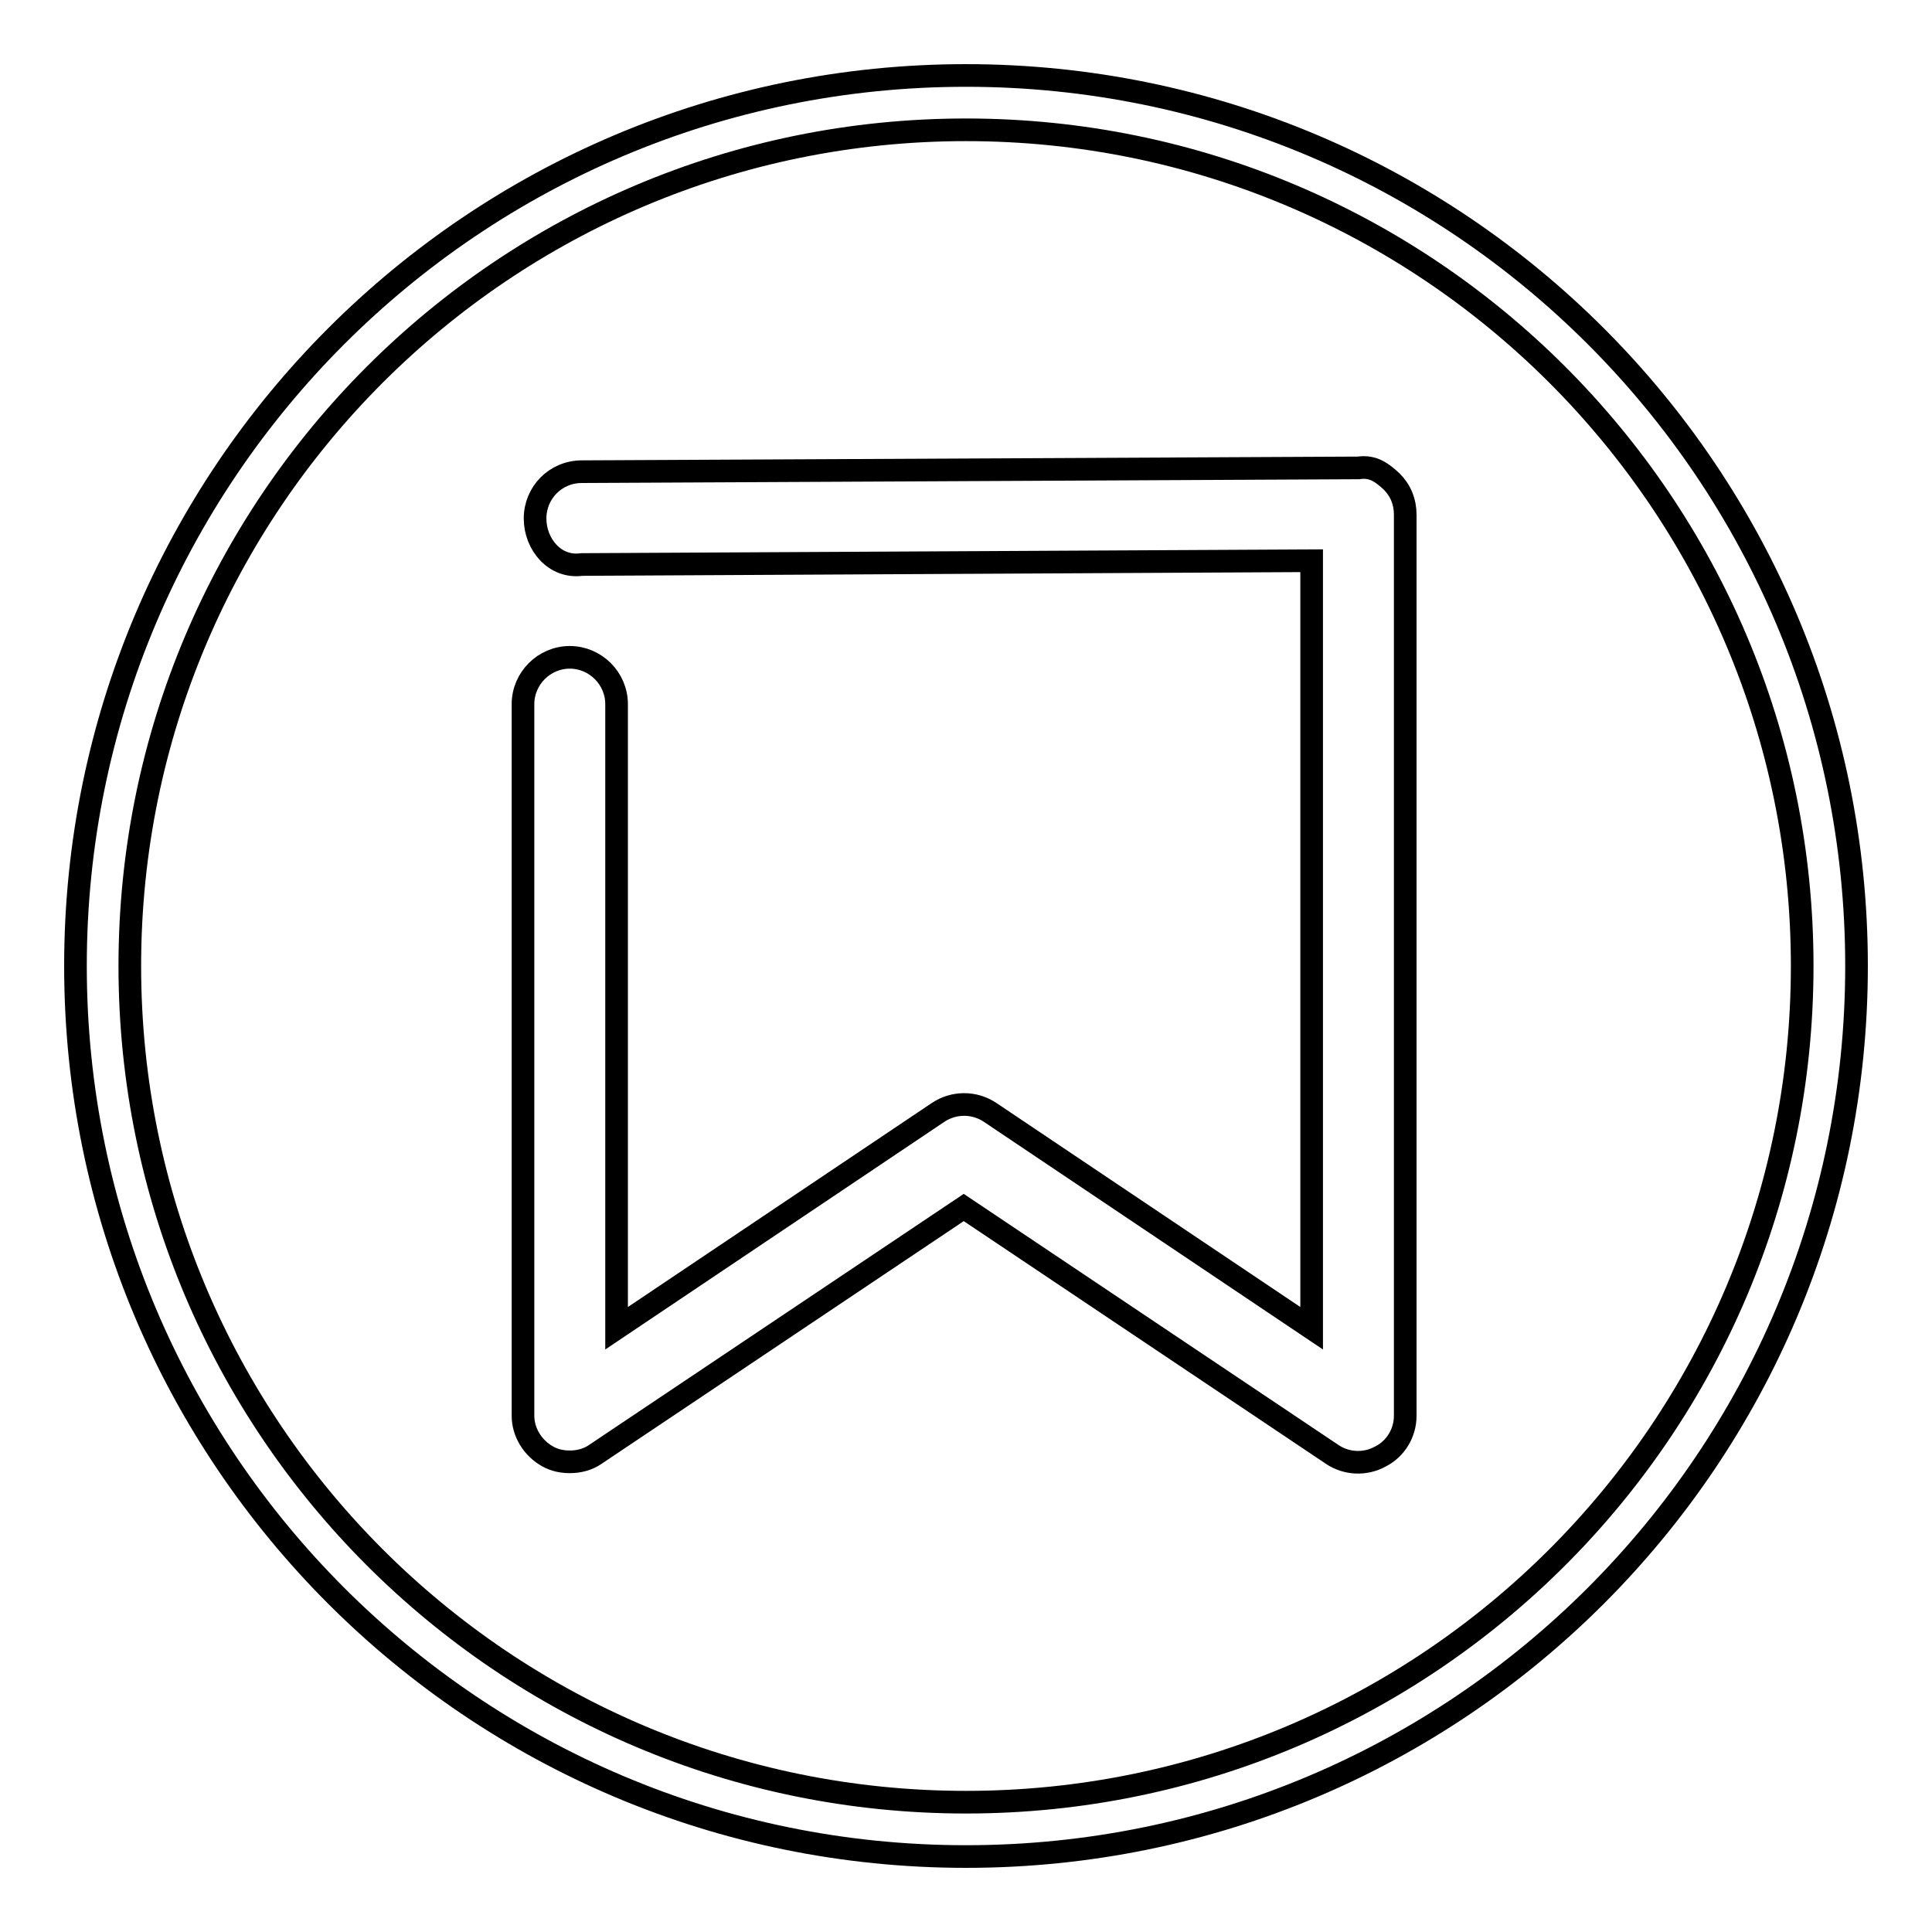
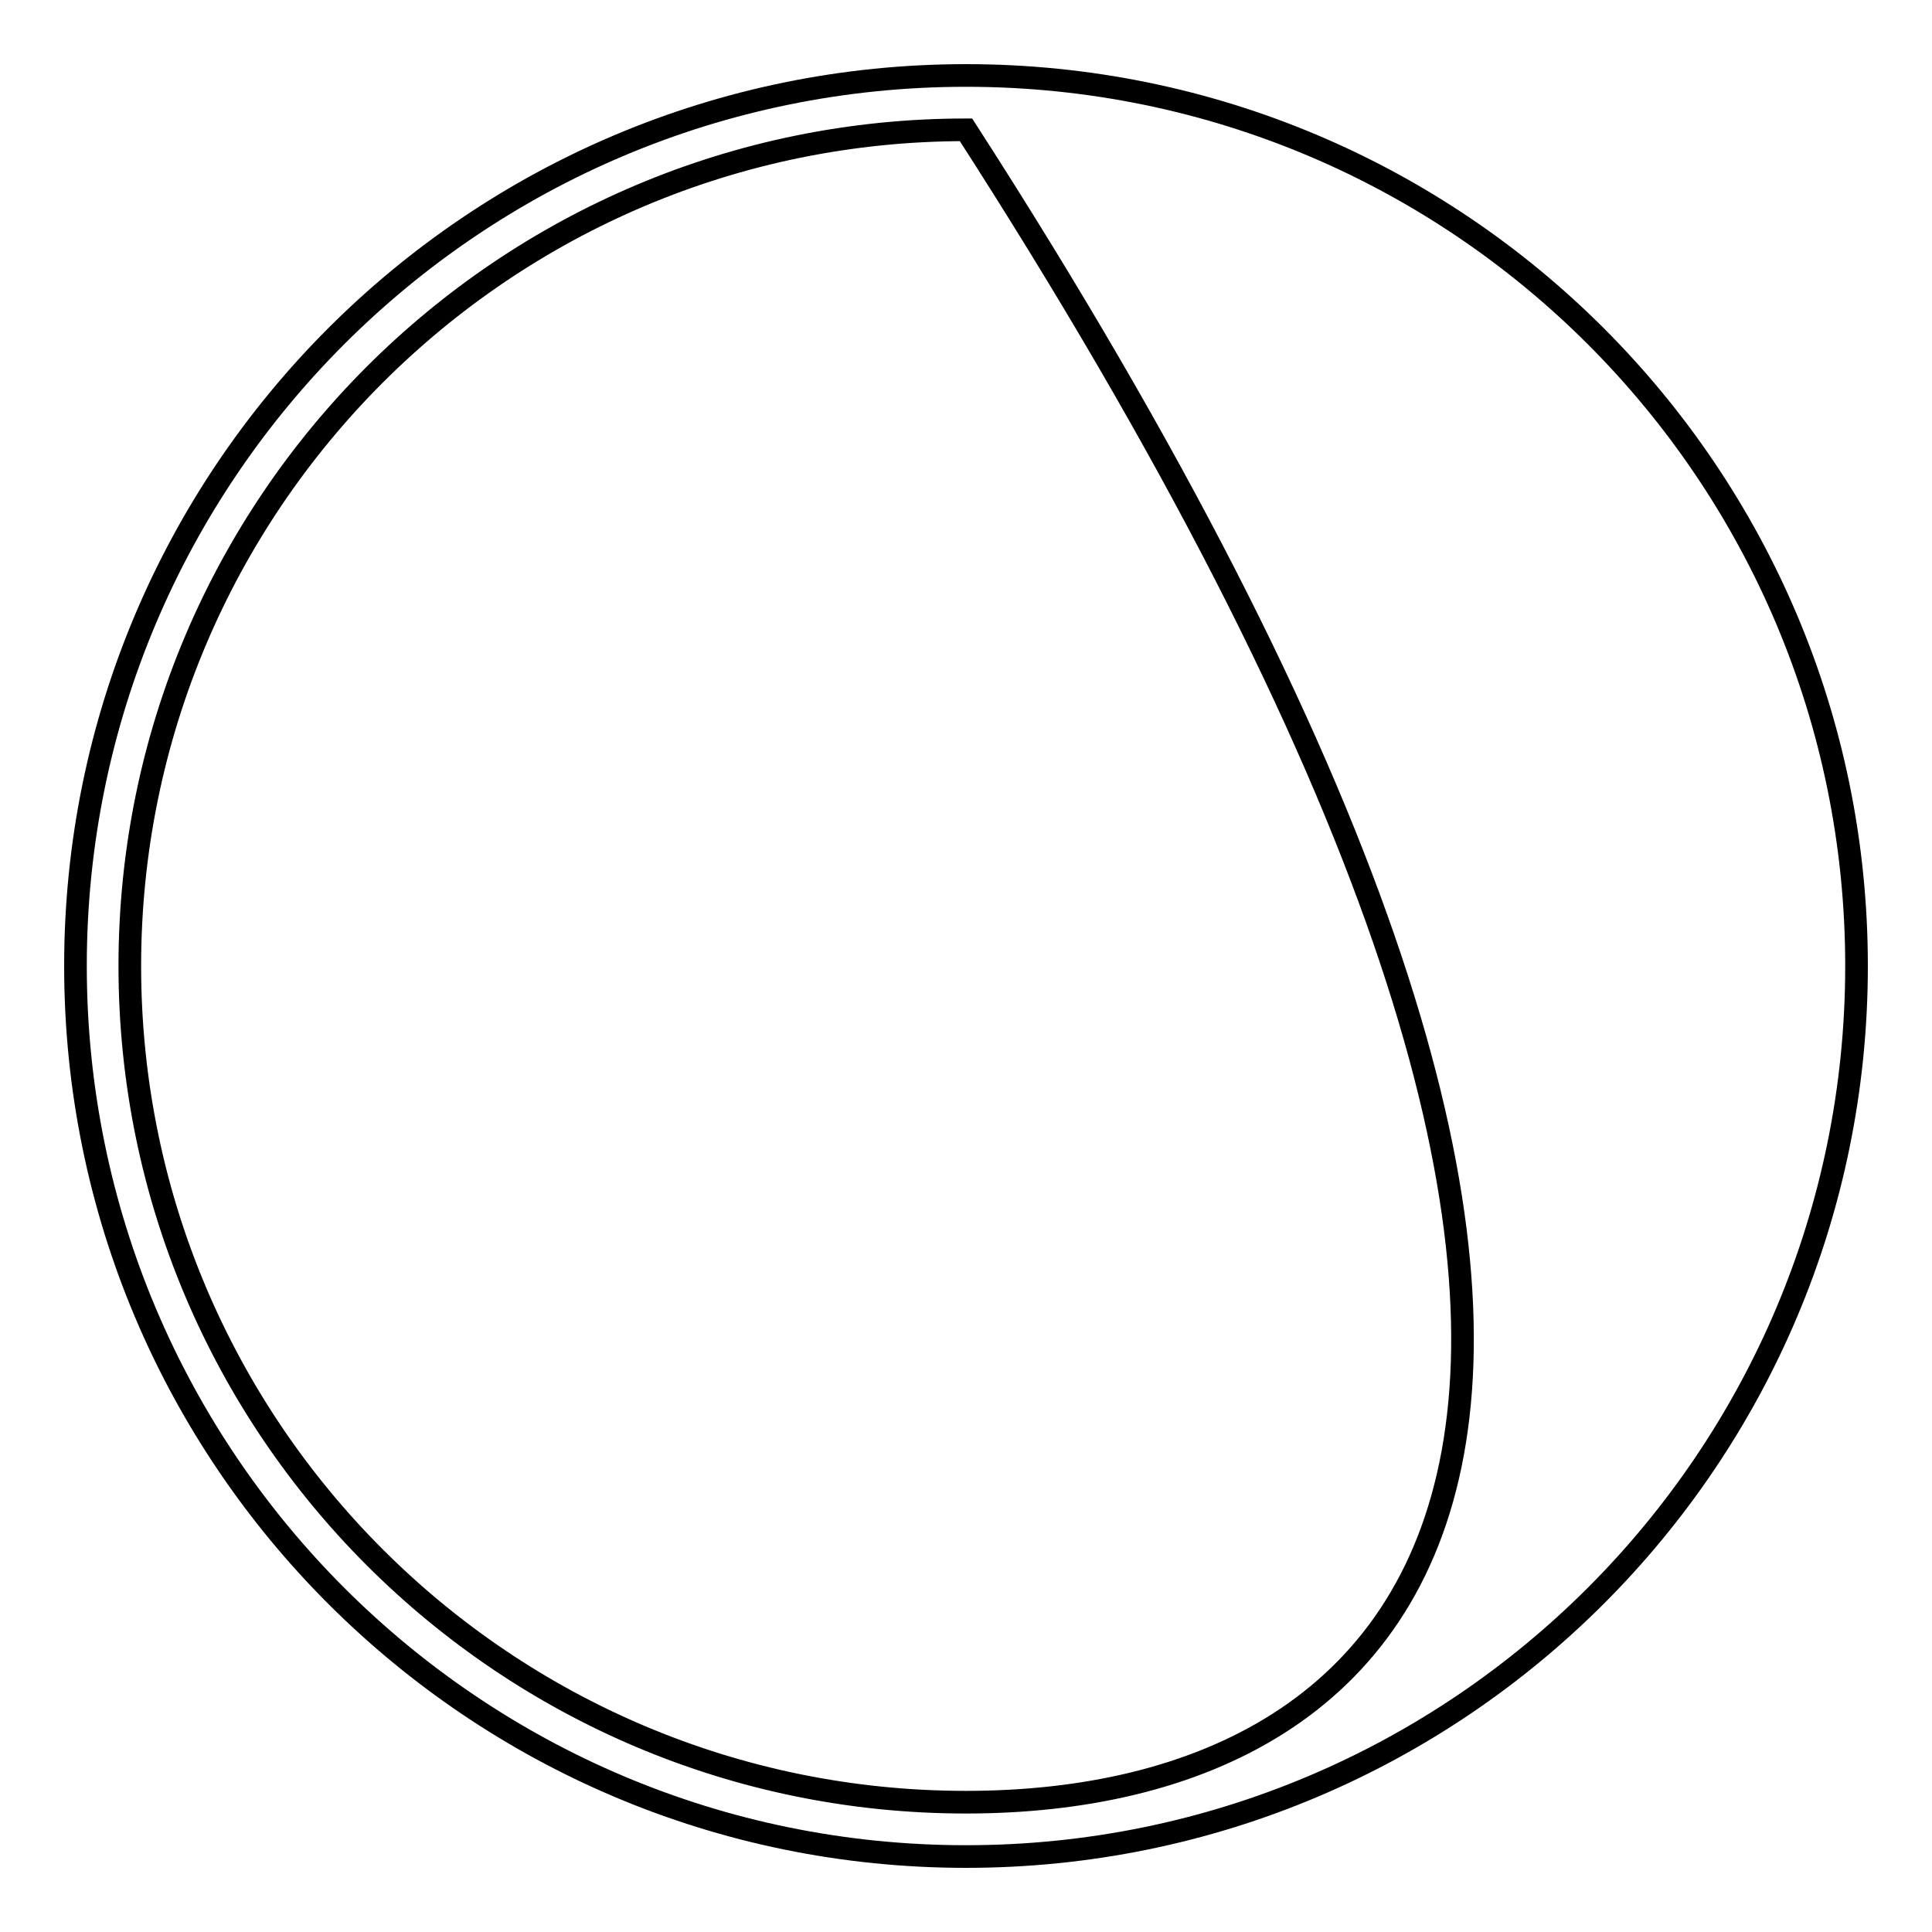
<svg xmlns="http://www.w3.org/2000/svg" version="1.1" x="0px" y="0px" viewBox="0 0 256 256" enable-background="new 0 0 256 256" xml:space="preserve">
  <g>
    <g>
-       <path stroke-width="3" fill-opacity="0" stroke="#000000" d="M128,246c65.2,0,118-52.8,118-118c0-65.2-52.8-118-118-118C62.8,10,10,62.8,10,128C10,193.2,62.8,246,128,246L128,246L128,246z M128,238.8c-61.2,0-110.8-49.6-110.8-110.8C17.2,66.8,66.8,17.2,128,17.2c61.2,0,110.8,49.6,110.8,110.8C238.8,189.2,189.2,238.8,128,238.8L128,238.8L128,238.8z" />
-       <path stroke-width="3" fill-opacity="0" stroke="#000000" d="M75.5,193.7c-1,0-2-0.2-2.9-0.7c-2-1.1-3.3-3.2-3.3-5.4V93.3c0-3.4,2.8-6.2,6.2-6.2s6.2,2.8,6.2,6.2V176l42.6-28.6c2.1-1.4,4.8-1.4,6.9,0l42.6,28.6V74.3l-96.7,0.5c-3.6,0.5-6.2-2.7-6.2-6.1c0-3.4,2.7-6.2,6.2-6.2L180,62c2-0.3,3.2,0.7,4.4,1.8c1.2,1.2,1.8,2.7,1.8,4.4v119.4c0,2.3-1.3,4.4-3.3,5.4c-2,1.1-4.5,1-6.4-0.3L127.7,160l-48.8,32.7C77.9,193.4,76.7,193.7,75.5,193.7" />
+       <path stroke-width="3" fill-opacity="0" stroke="#000000" d="M128,246c65.2,0,118-52.8,118-118c0-65.2-52.8-118-118-118C62.8,10,10,62.8,10,128C10,193.2,62.8,246,128,246L128,246L128,246z M128,238.8c-61.2,0-110.8-49.6-110.8-110.8C17.2,66.8,66.8,17.2,128,17.2C238.8,189.2,189.2,238.8,128,238.8L128,238.8L128,238.8z" />
    </g>
  </g>
</svg>